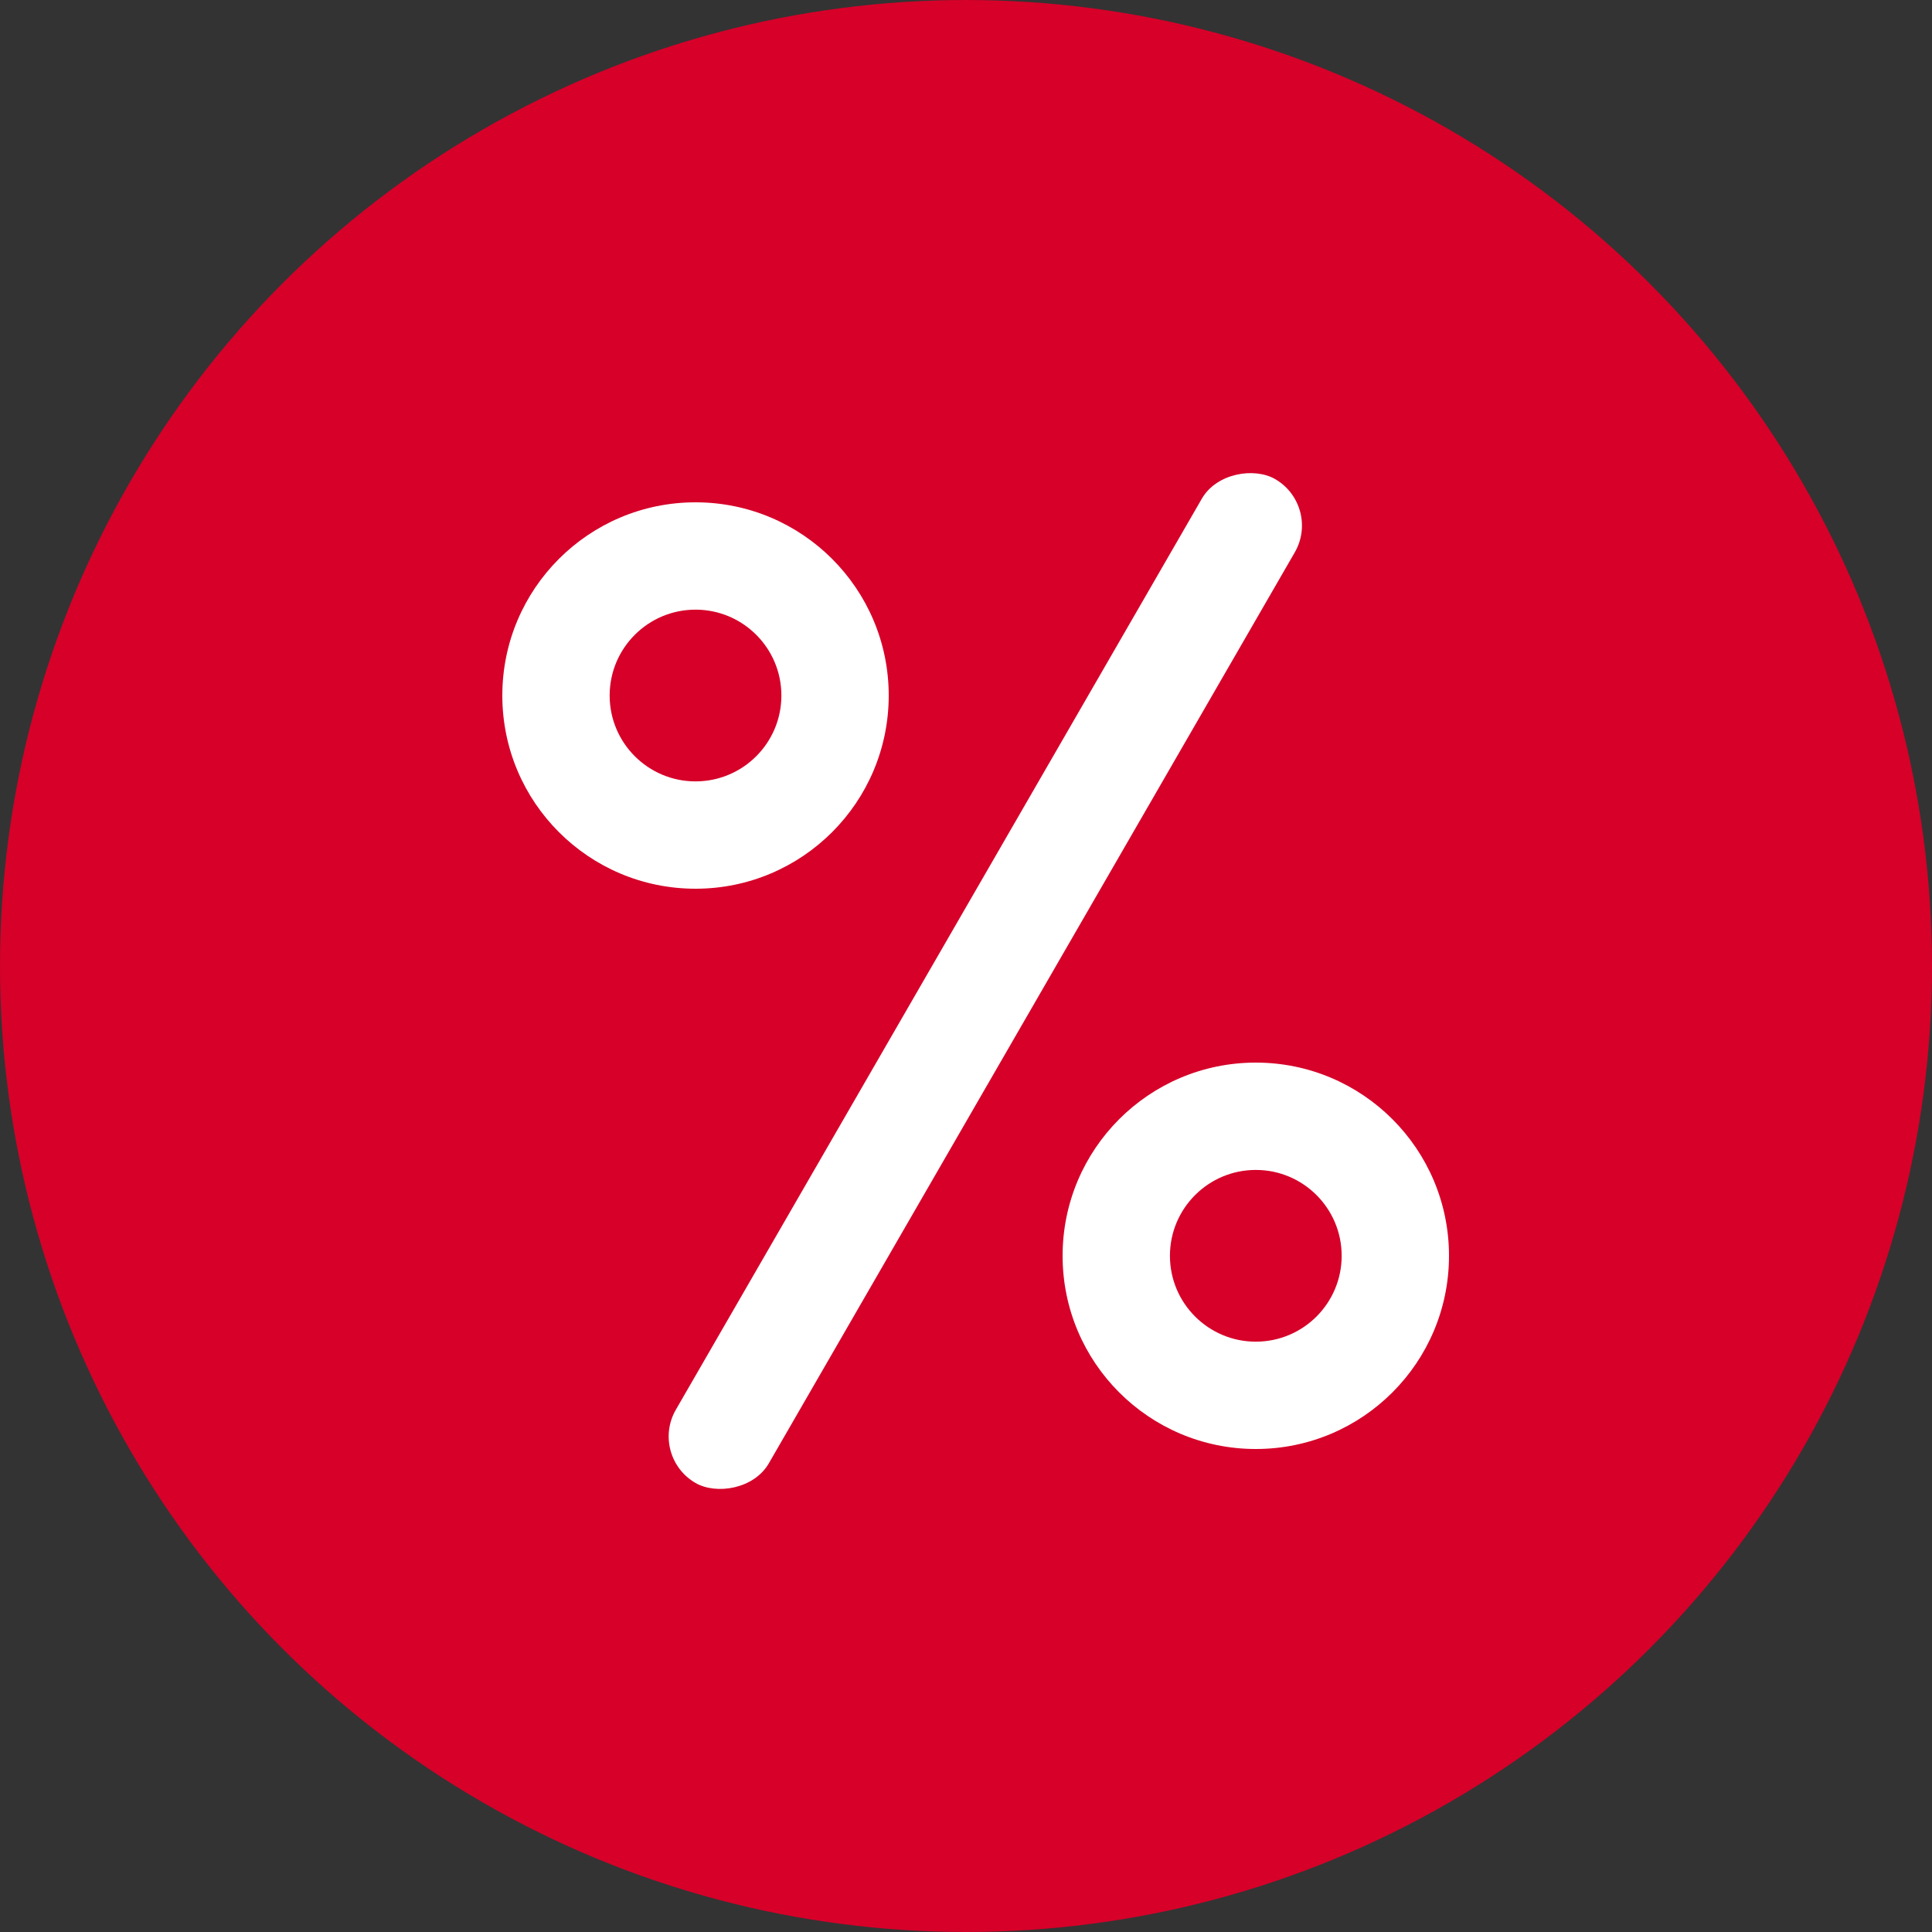
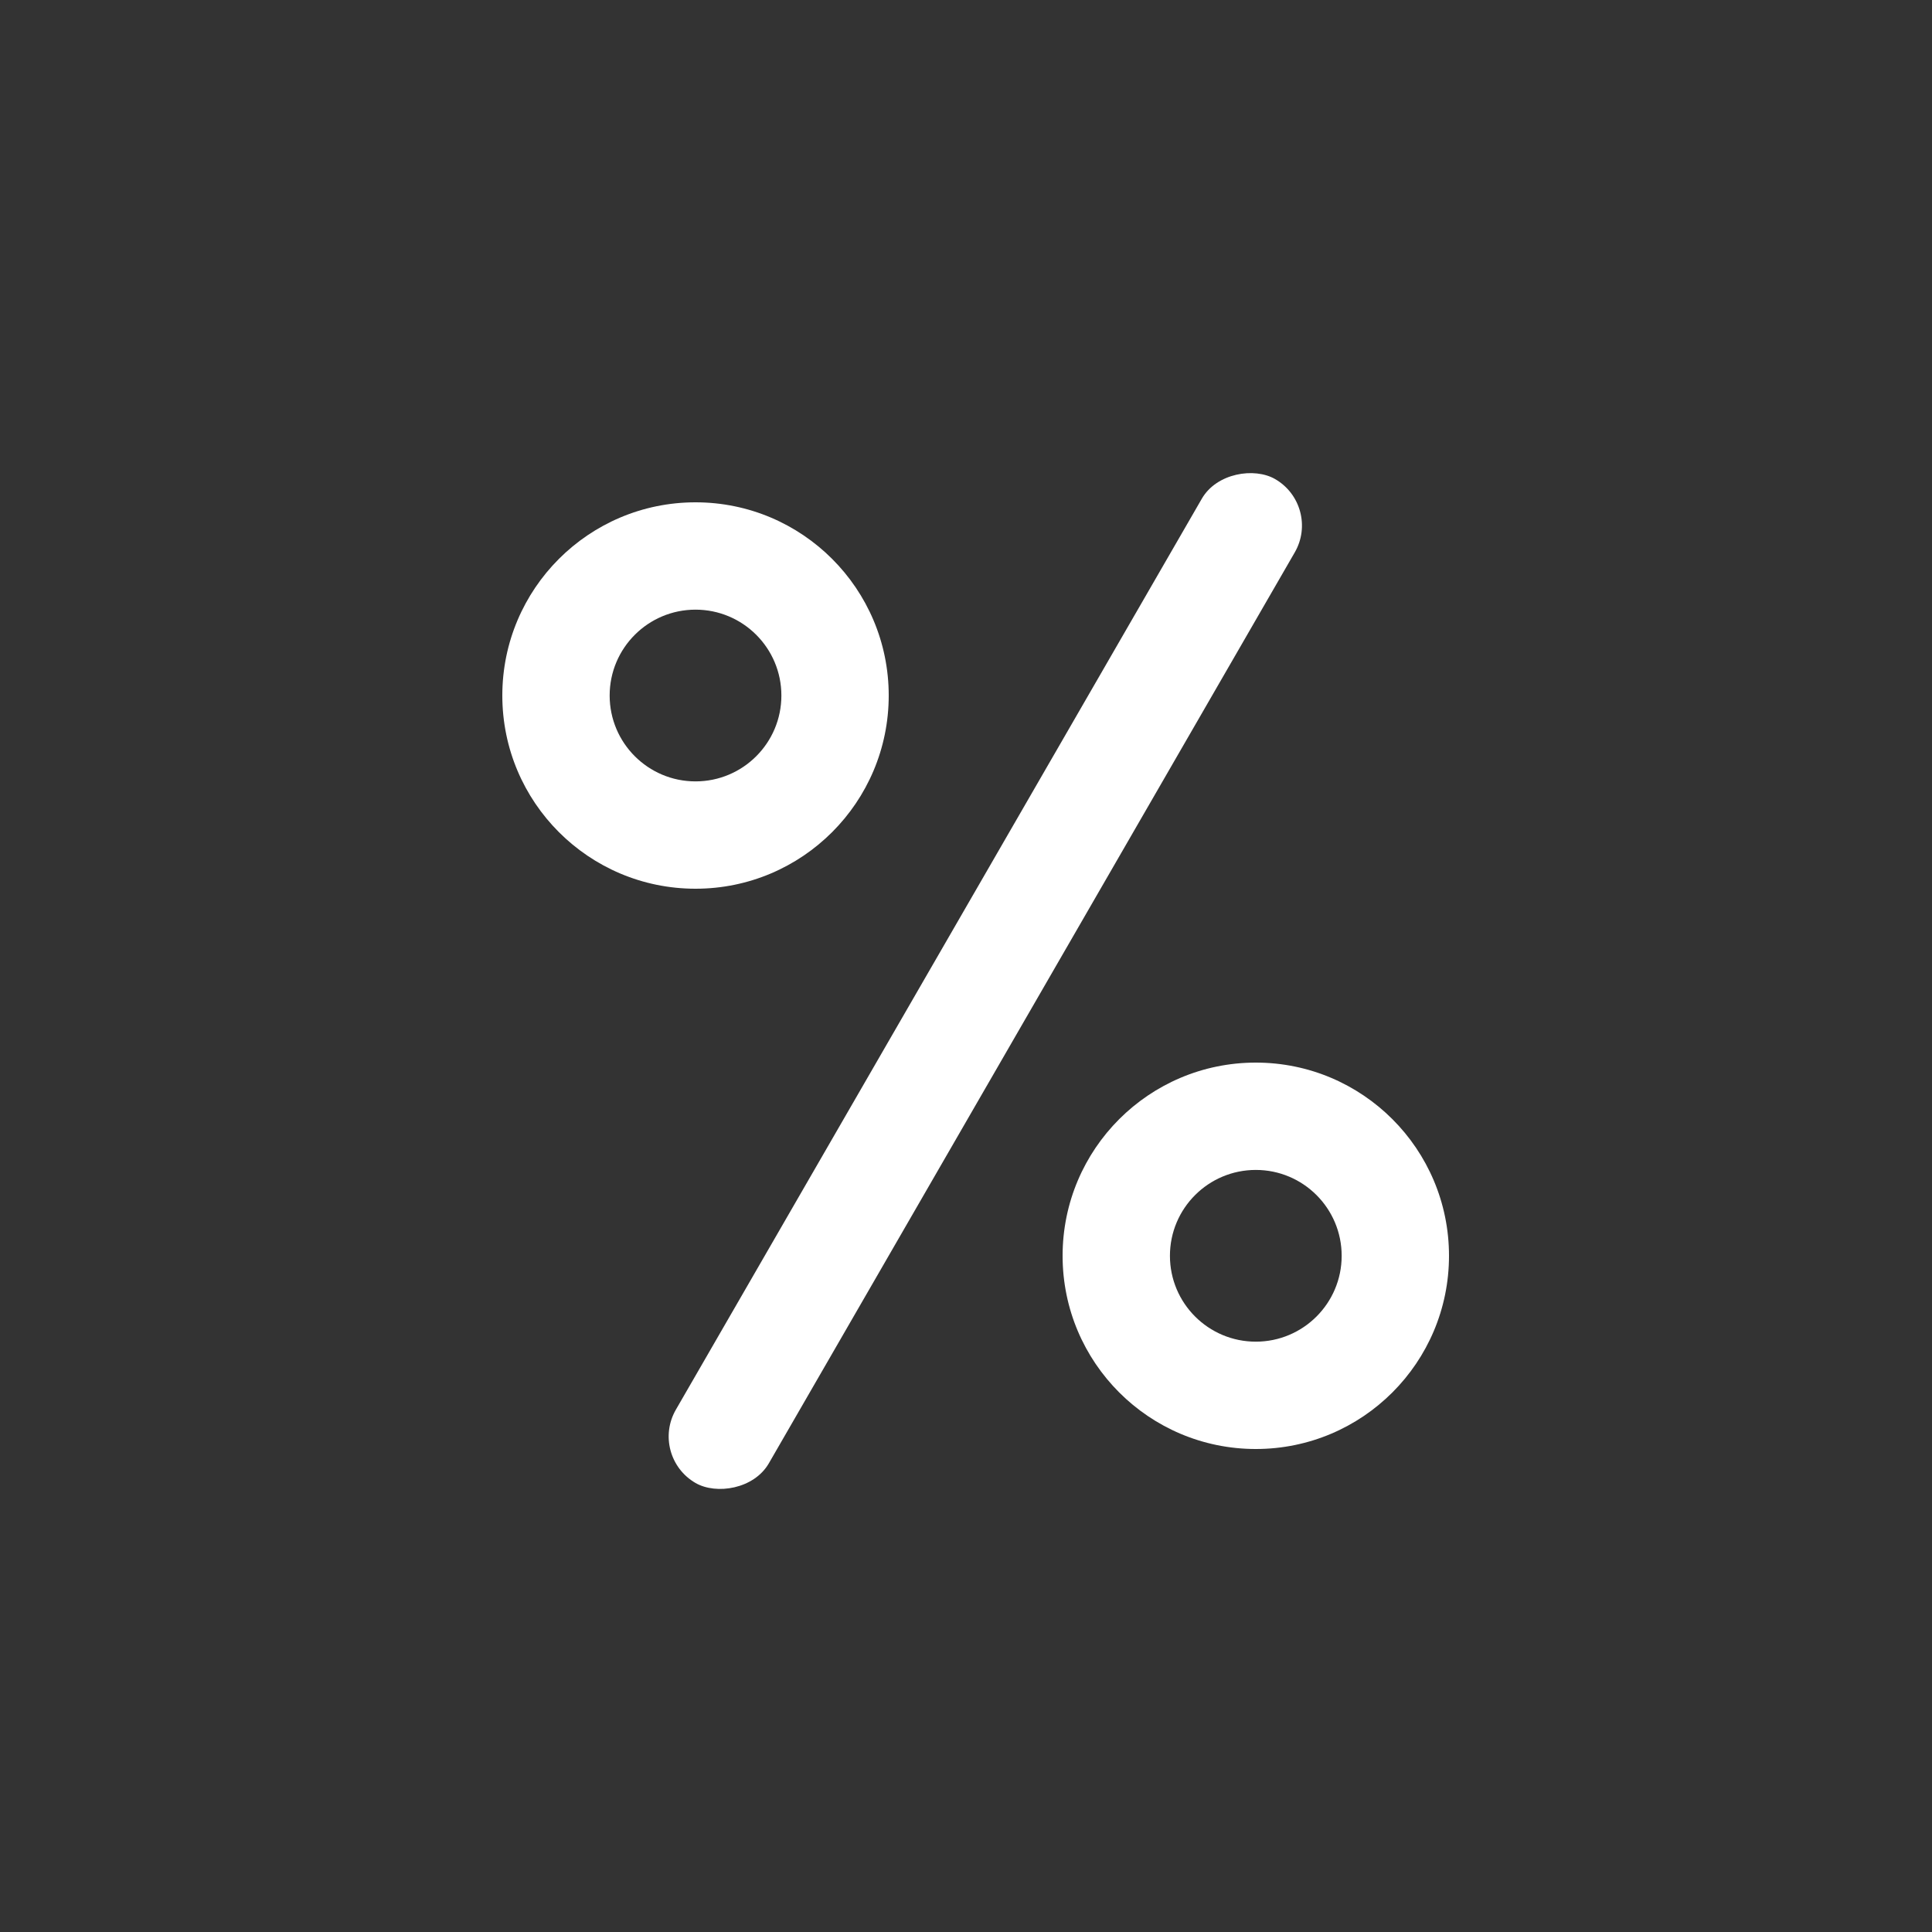
<svg xmlns="http://www.w3.org/2000/svg" width="90px" height="90px" viewBox="0 0 90 90" version="1.1">
  <rect x="0" y="0" width="90" height="90" fill="#333333" stroke="none" />
  <title>Icon / Discount</title>
  <desc>Created with Sketch.</desc>
  <g id="Desktop" stroke="none" stroke-width="1" fill="none" fill-rule="evenodd">
    <g id="Home" transform="translate(-975, -2560)">
      <g id="Section-Boxes" transform="translate(130, 2429)">
        <g id="2" transform="translate(600, 61)">
          <g id="Icon-/-Discount" transform="translate(245, 70)">
            <g id="Icon-(outlines)">
-               <circle id="BG" fill="#D60029" cx="45" cy="45" r="45" />
              <g id="%" transform="translate(23.4, 20.7)" fill="#FFFFFF">
                <path d="M35.1,41.8 C37.309,41.8 39.1,40.009 39.1,37.8 C39.1,35.591 37.309,33.8 35.1,33.8 C32.891,33.8 31.1,35.591 31.1,37.8 C31.1,40.009 32.891,41.8 35.1,41.8 Z M35.1,46.8 C30.129,46.8 26.1,42.771 26.1,37.8 C26.1,32.829 30.129,28.8 35.1,28.8 C40.071,28.8 44.1,32.829 44.1,37.8 C44.1,42.771 40.071,46.8 35.1,46.8 Z" id="O" fill-rule="nonzero" />
                <rect id="-" transform="translate(22.5, 25) rotate(-60) translate(-22.5, -25) " x="-4.5" y="22.5" width="54" height="5" rx="2.5" />
                <path d="M9,15.7 C11.209,15.7 13,13.909 13,11.7 C13,9.491 11.209,7.7 9,7.7 C6.791,7.7 5,9.491 5,11.7 C5,13.909 6.791,15.7 9,15.7 Z M9,20.7 C4.029,20.7 0,16.671 0,11.7 C0,6.729 4.029,2.7 9,2.7 C13.971,2.7 18,6.729 18,11.7 C18,16.671 13.971,20.7 9,20.7 Z" id="O" fill-rule="nonzero" />
              </g>
            </g>
          </g>
        </g>
      </g>
    </g>
  </g>
</svg>